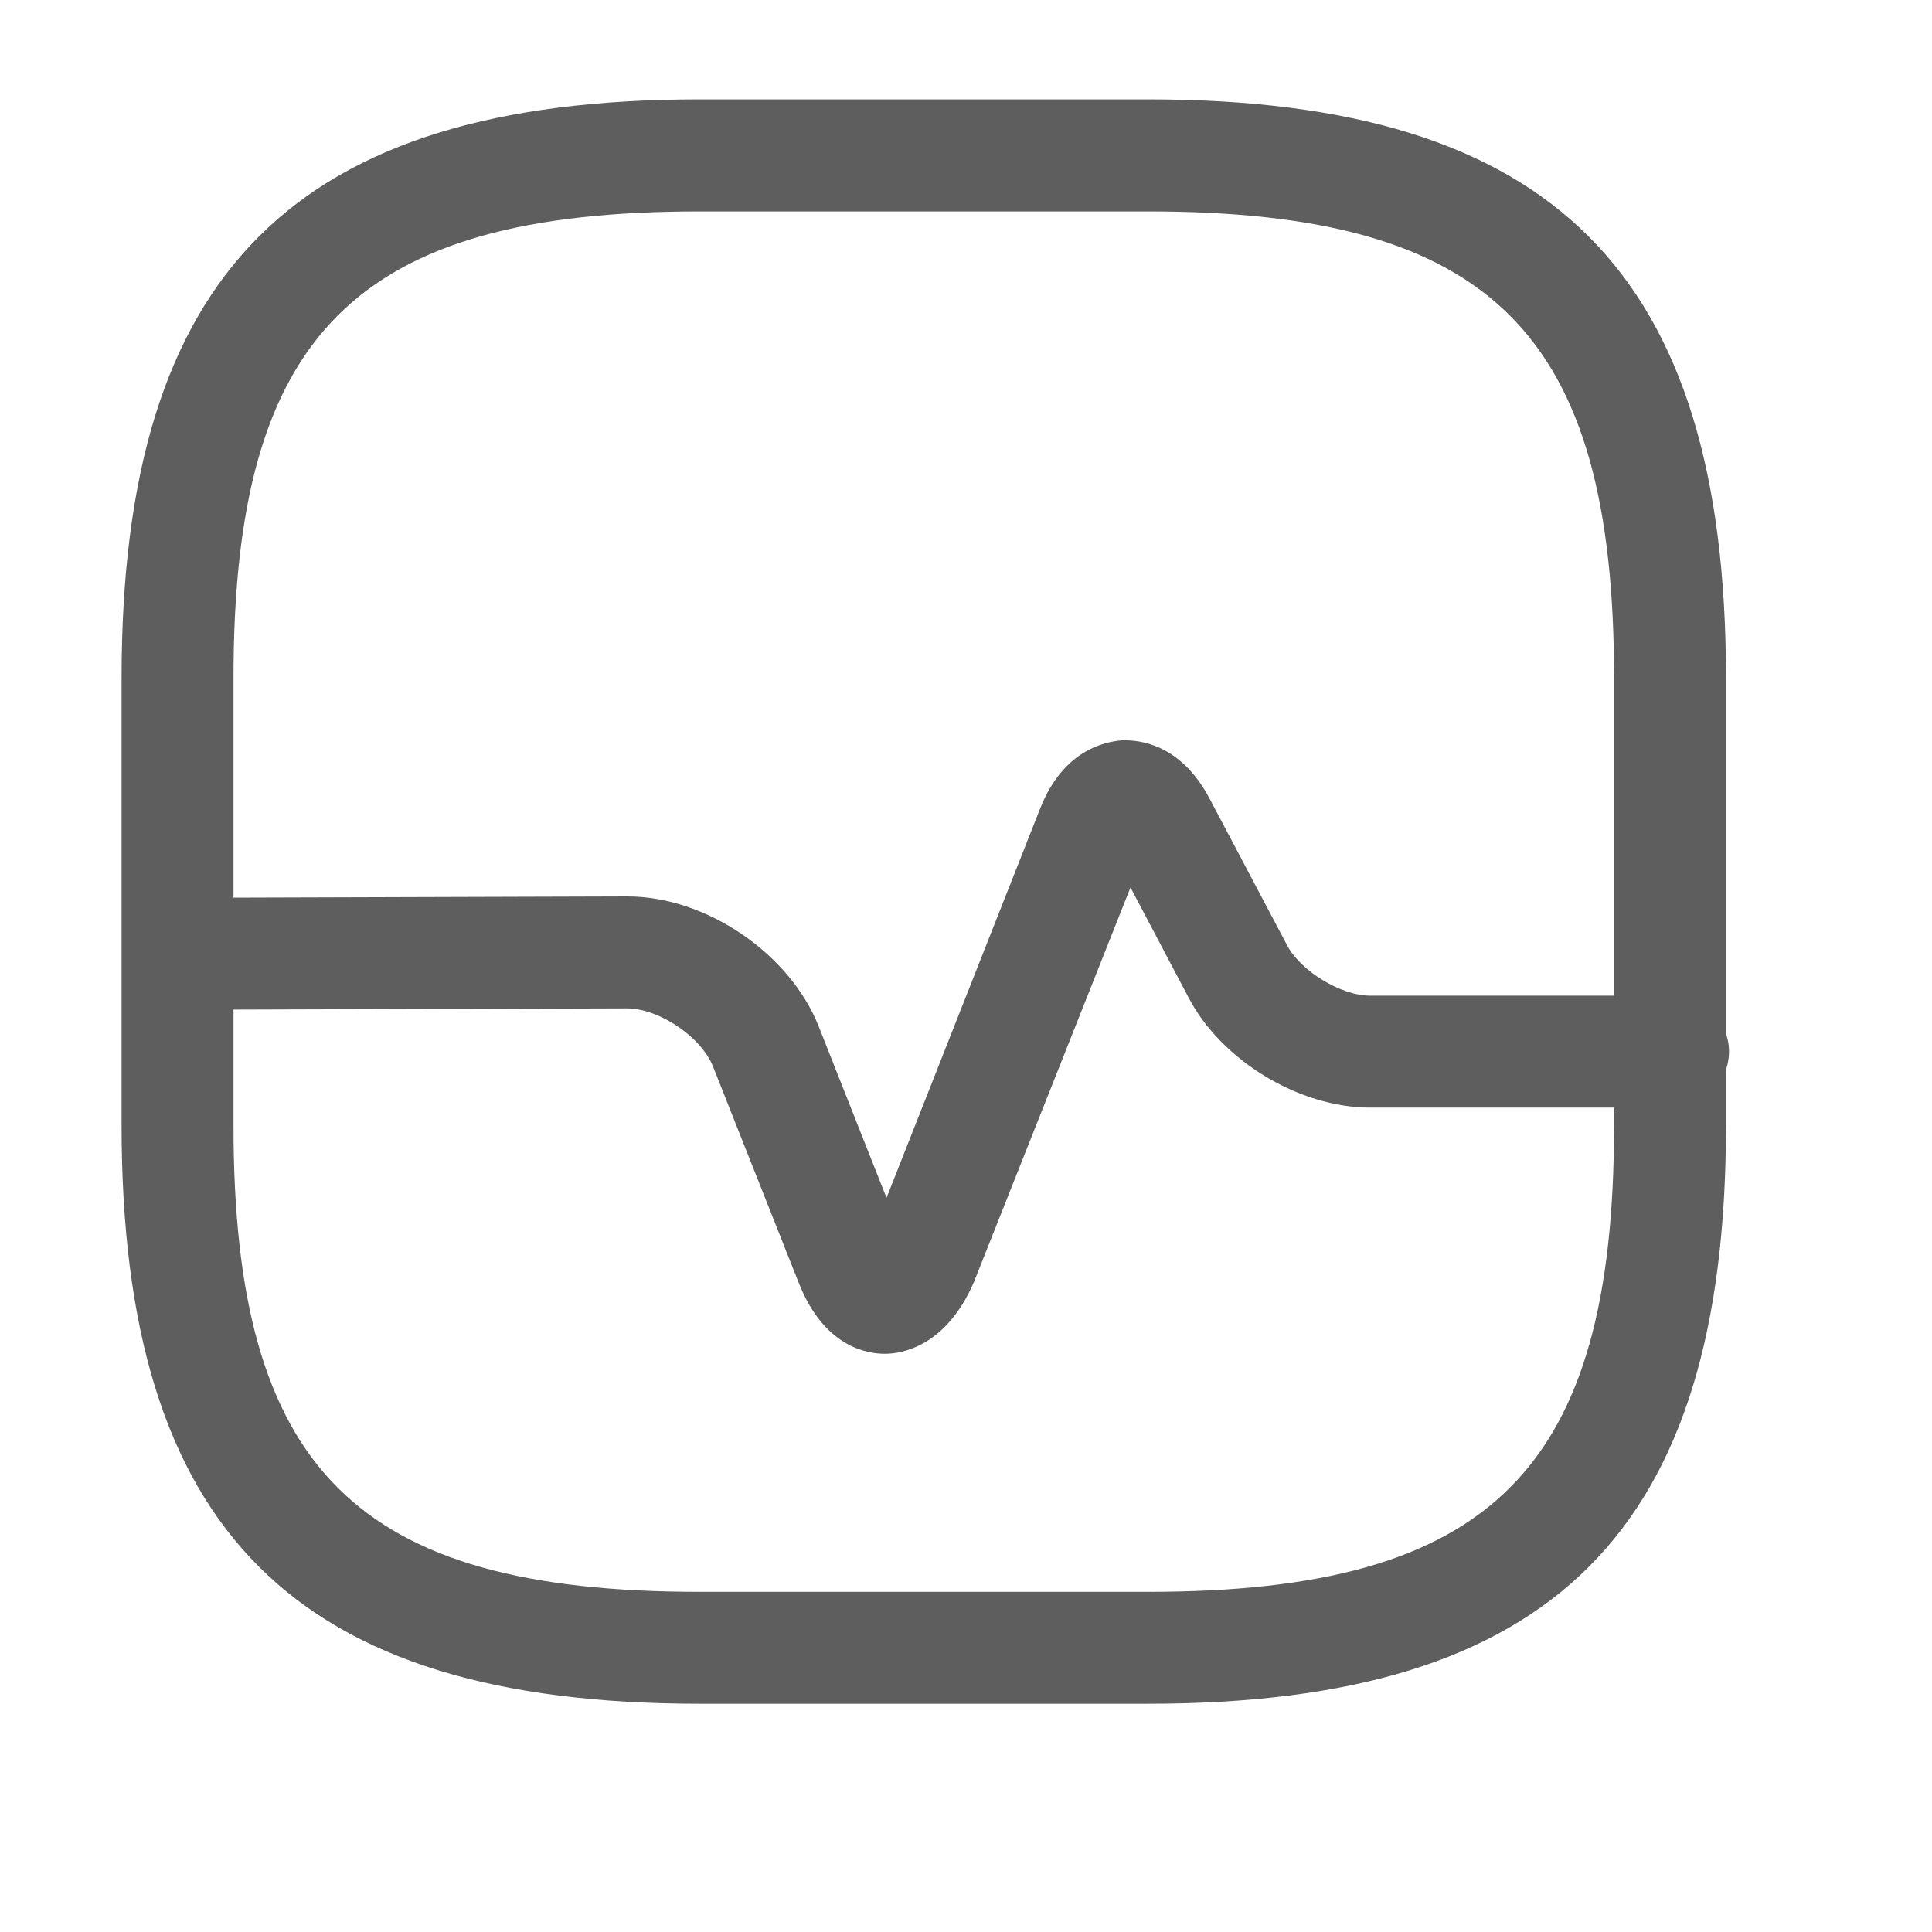
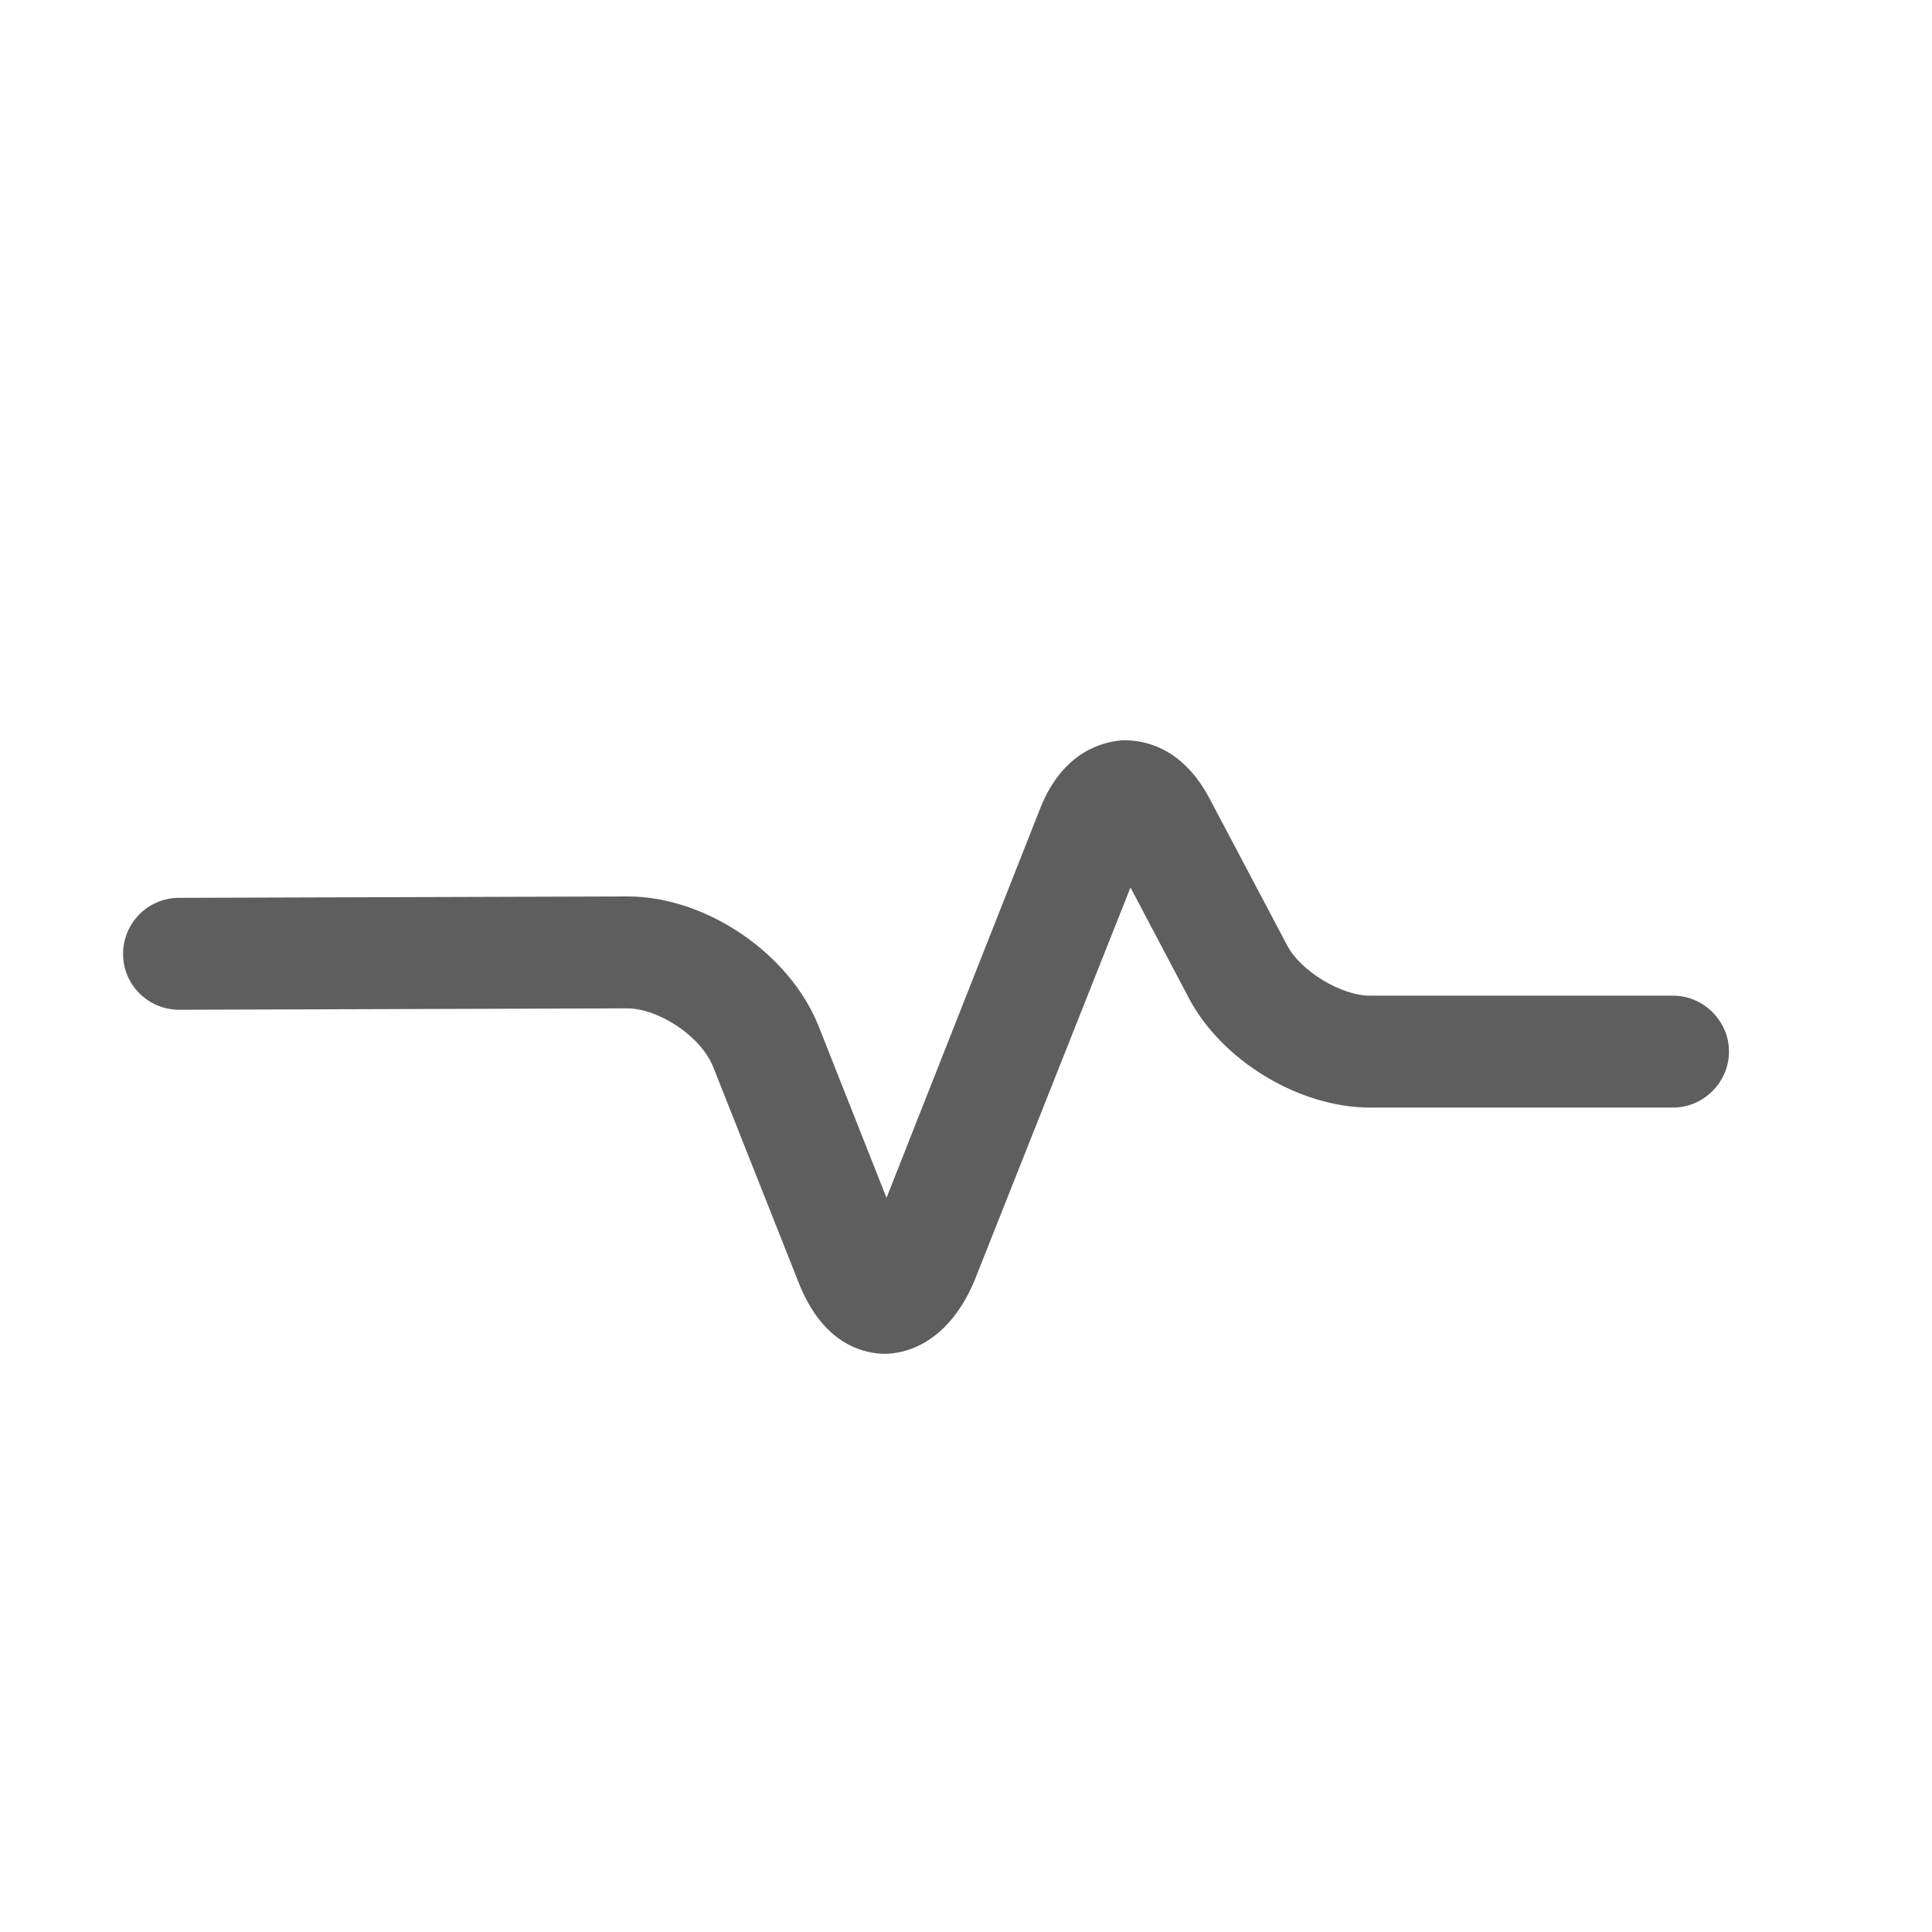
<svg xmlns="http://www.w3.org/2000/svg" width="14" height="14" viewBox="0 0 14 14" fill="none">
-   <path d="M8.317 12.346H5.072C2.136 12.346 0.881 11.092 0.881 8.156V4.911C0.881 1.975 2.136 0.72 5.072 0.72H8.317C11.253 0.72 12.507 1.975 12.507 4.911V8.156C12.507 11.092 11.258 12.346 8.317 12.346ZM5.072 1.532C2.579 1.532 1.692 2.418 1.692 4.911V8.156C1.692 10.649 2.579 11.535 5.072 11.535H8.317C10.809 11.535 11.696 10.649 11.696 8.156V4.911C11.696 2.418 10.809 1.532 8.317 1.532H5.072Z" fill="#5F5E5E" />
  <path d="M6.413 9.81C6.283 9.81 5.97 9.762 5.786 9.291L5.169 7.734C5.083 7.512 4.775 7.307 4.542 7.307L1.298 7.317C1.076 7.317 0.892 7.139 0.892 6.912C0.892 6.69 1.071 6.506 1.298 6.506L4.542 6.496H4.548C5.115 6.496 5.721 6.907 5.932 7.436L6.424 8.68L7.538 5.857C7.705 5.436 8.003 5.376 8.127 5.365C8.252 5.36 8.554 5.387 8.765 5.787L9.328 6.852C9.425 7.036 9.717 7.215 9.928 7.215H12.123C12.345 7.215 12.529 7.399 12.529 7.62C12.529 7.842 12.345 8.026 12.123 8.026H9.928C9.414 8.026 8.852 7.685 8.614 7.231L8.192 6.431L7.057 9.291C6.856 9.756 6.537 9.81 6.413 9.81Z" fill="#5F5E5E" />
</svg>